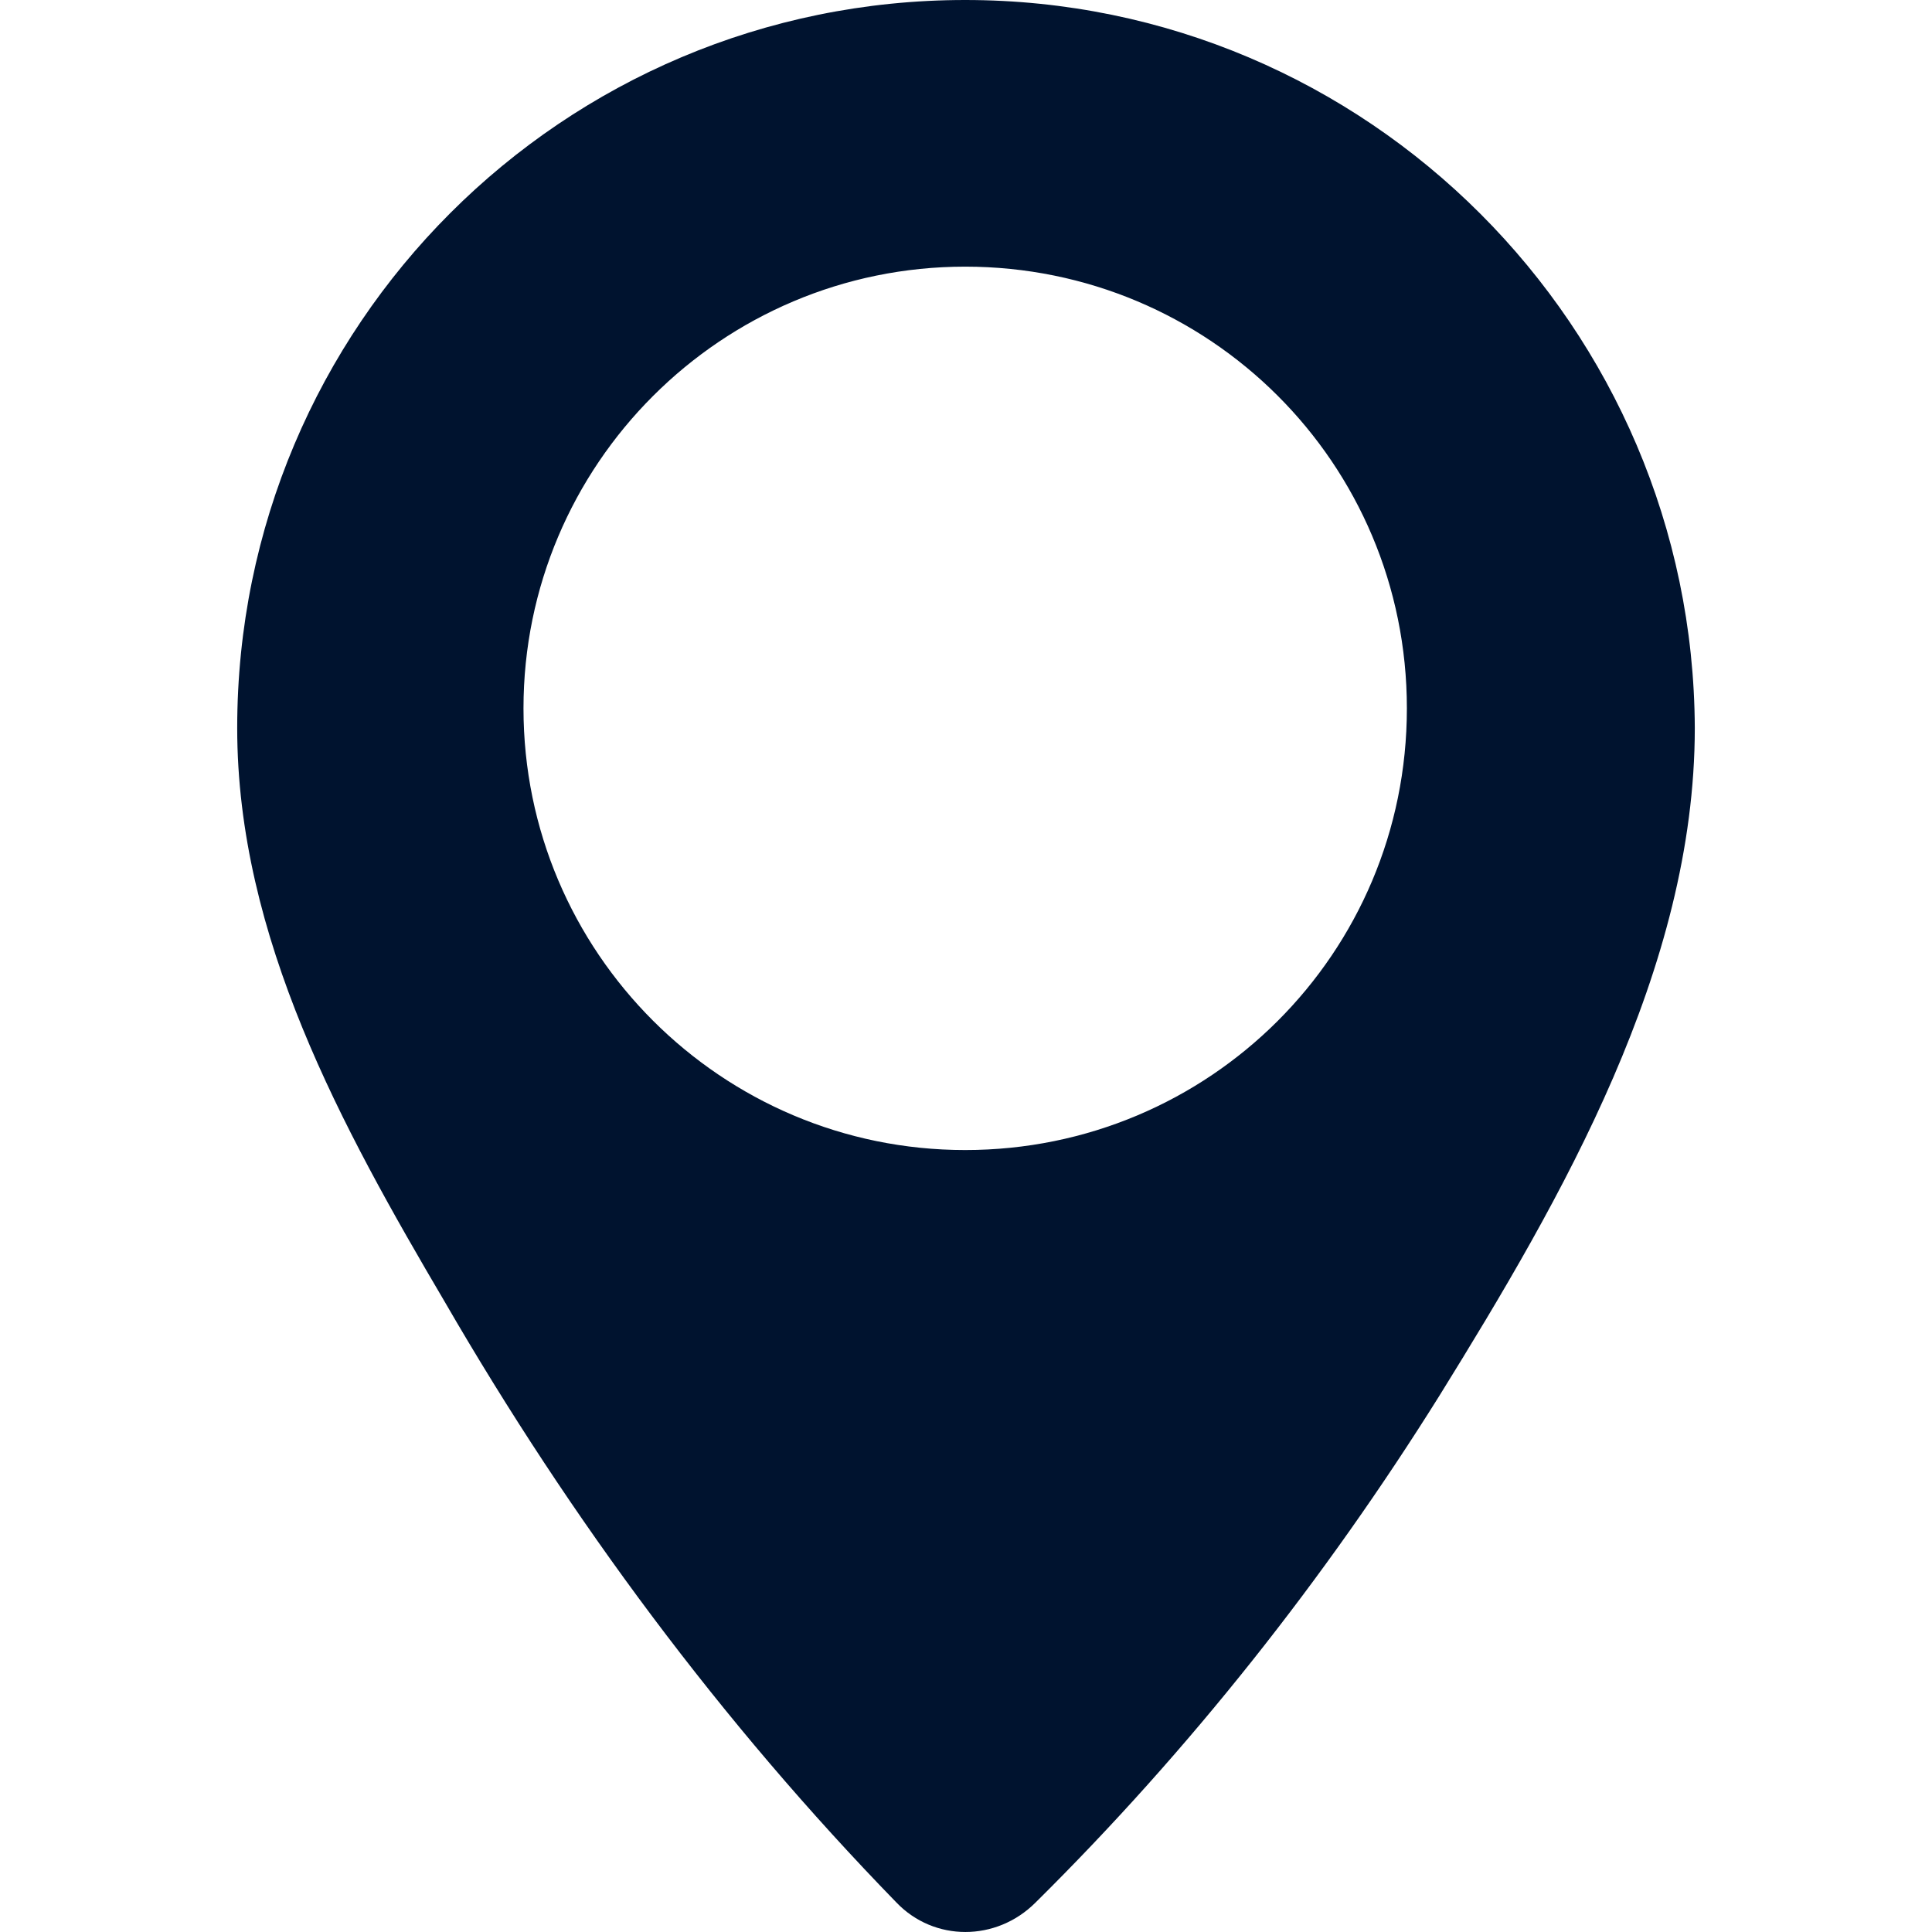
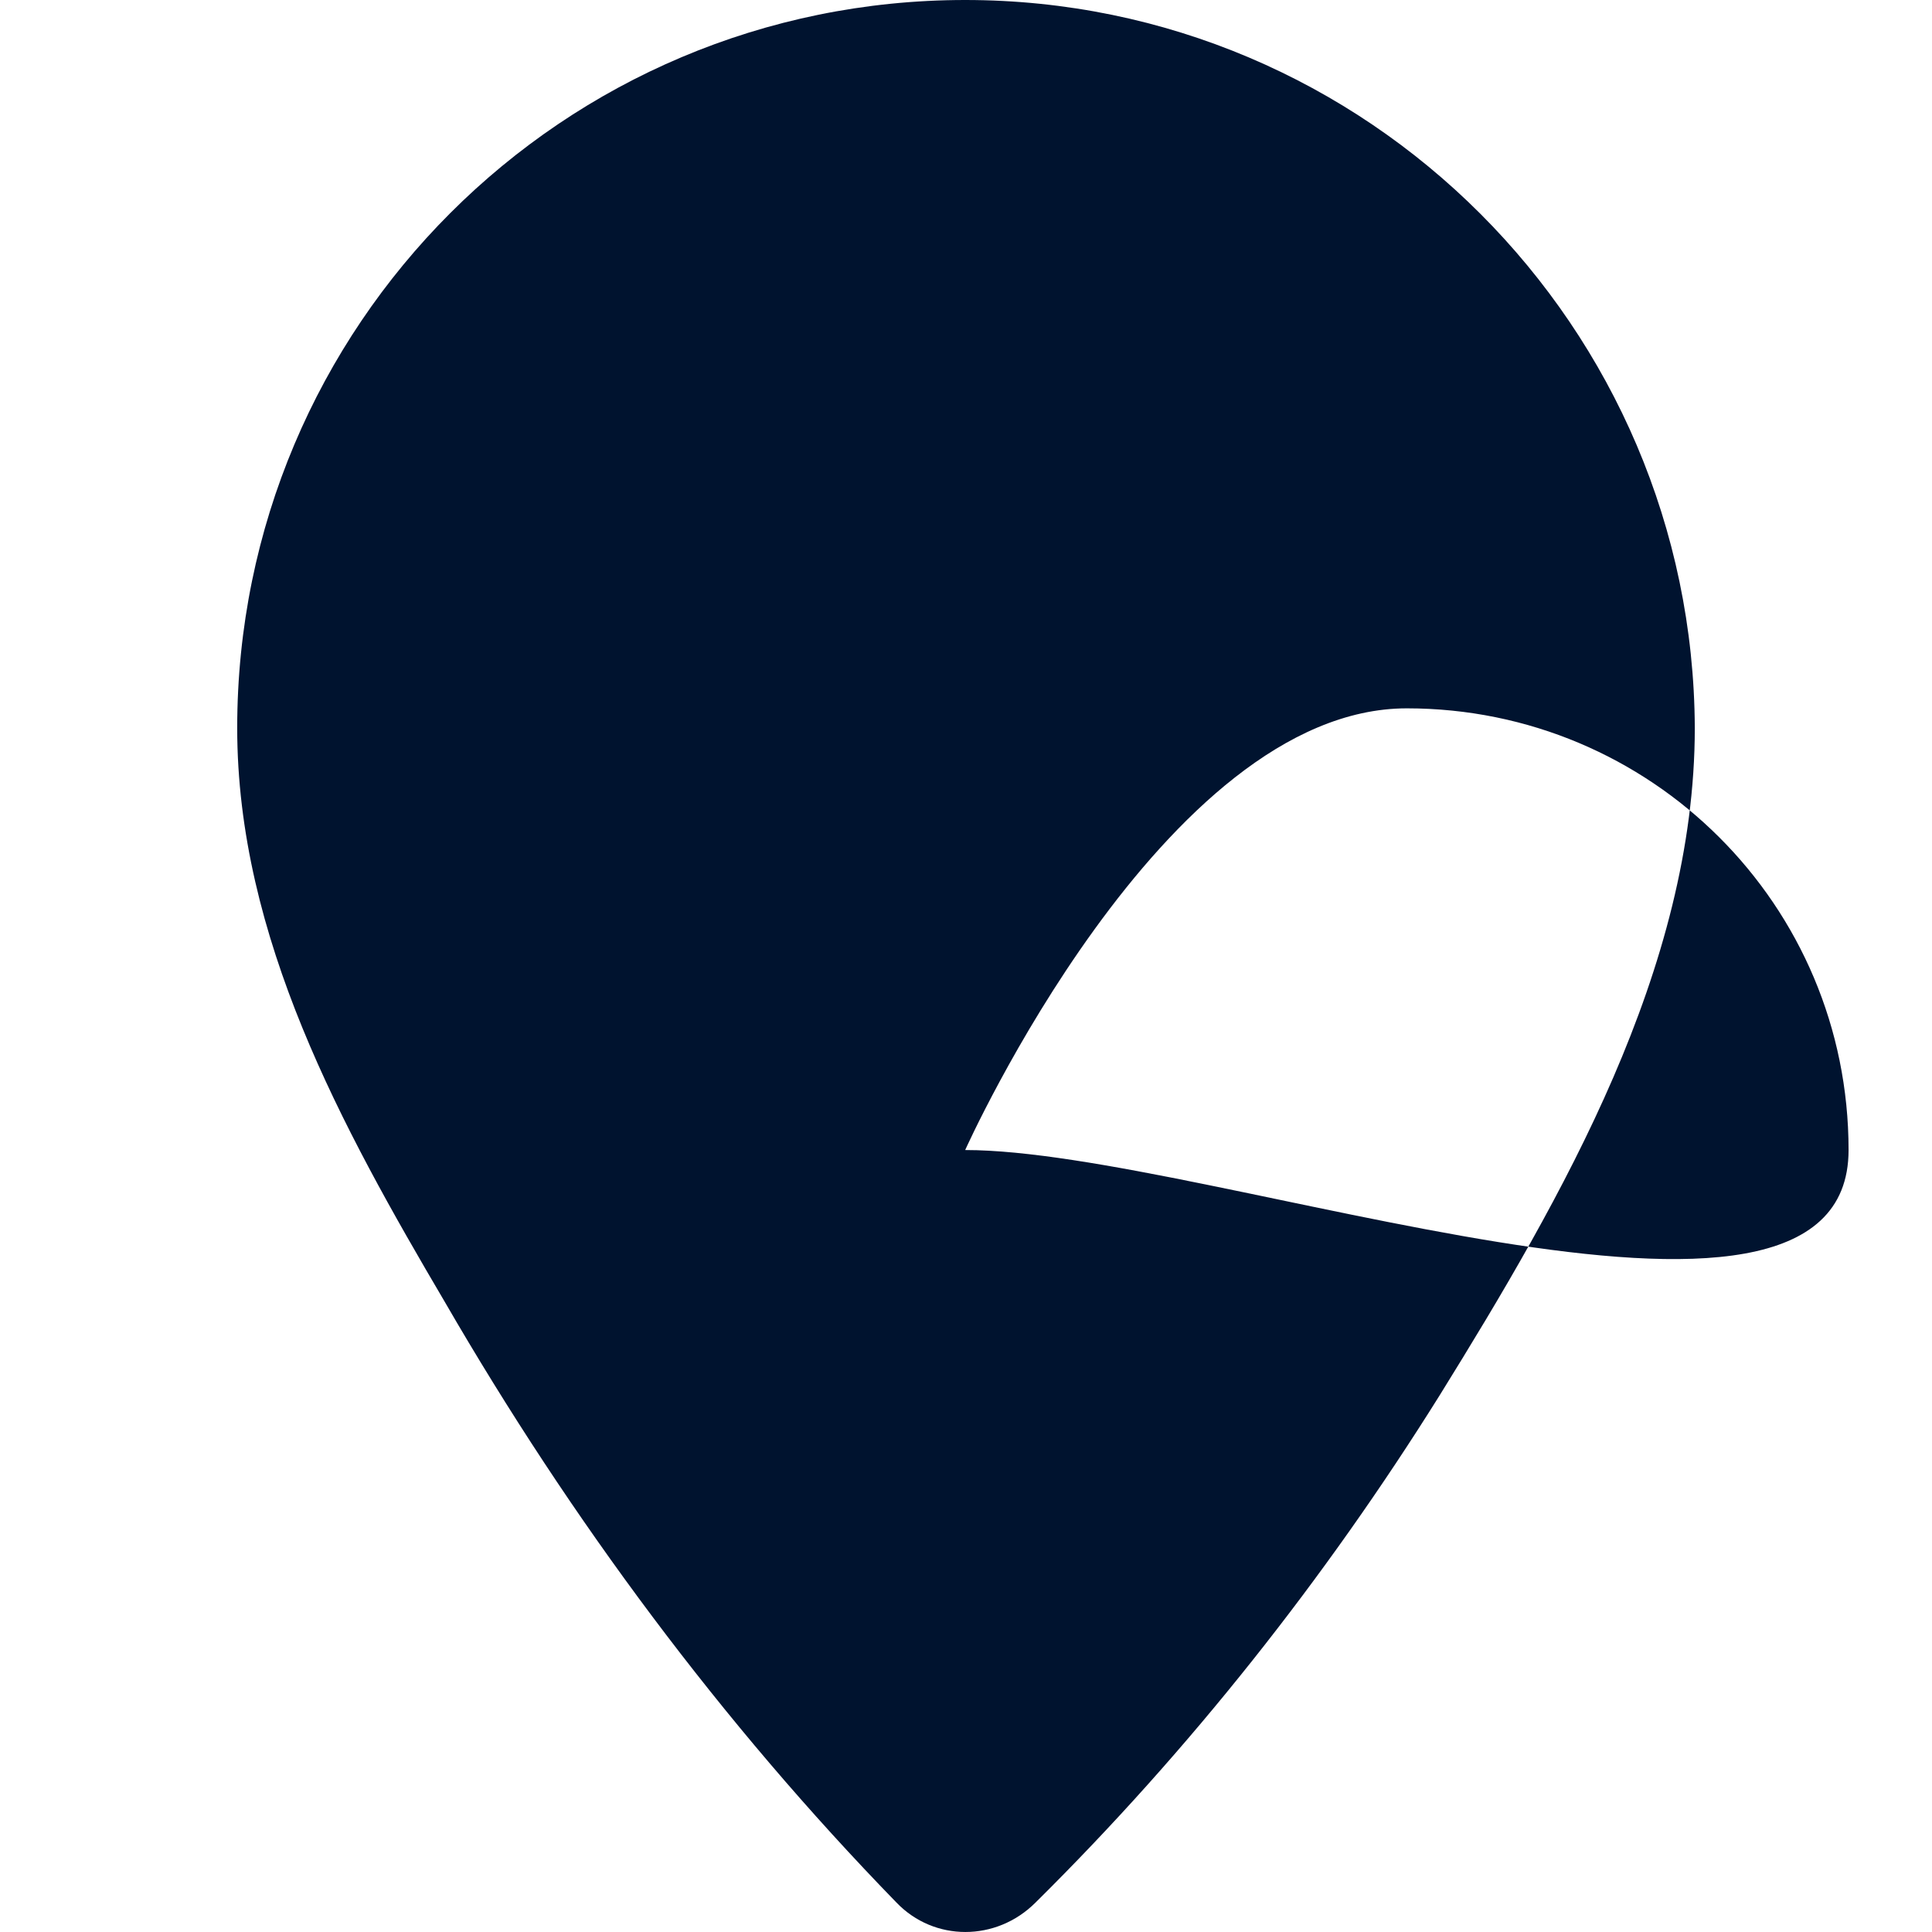
<svg xmlns="http://www.w3.org/2000/svg" version="1.1" id="Capa_1" x="0px" y="0px" width="118.1px" height="118.1px" viewBox="0 0 118.1 118.1" style="enable-background:new 0 0 118.1 118.1;" xml:space="preserve">
  <g>
-     <path style="fill:rgb(0, 19, 47);" d="M59,0C34.4,0,14.5,19.9,14.5,44.5c0,12.8,6.4,24.4,12.7,35.1c7.7,13.301,16.9,25.7,27.6,36.7c2.3,2.399,6.101,2.399,8.5,0   C72.7,107,81,96.5,88,85.3c7.5-12.101,15.6-26.101,15.6-40.8C103.5,20,83.6,0,59,0z M59,70.3c-14.9,0-27-12.1-27-27s12.1-27,27-27   c14.9,0,27,12,27,27S73.9,70.3,59,70.3z" />
+     <path style="fill:rgb(0, 19, 47);" d="M59,0C34.4,0,14.5,19.9,14.5,44.5c0,12.8,6.4,24.4,12.7,35.1c7.7,13.301,16.9,25.7,27.6,36.7c2.3,2.399,6.101,2.399,8.5,0   C72.7,107,81,96.5,88,85.3c7.5-12.101,15.6-26.101,15.6-40.8C103.5,20,83.6,0,59,0z M59,70.3s12.1-27,27-27   c14.9,0,27,12,27,27S73.9,70.3,59,70.3z" />
  </g>
  <g>
</g>
  <g>
</g>
  <g>
</g>
  <g>
</g>
  <g>
</g>
  <g>
</g>
  <g>
</g>
  <g>
</g>
  <g>
</g>
  <g>
</g>
  <g>
</g>
  <g>
</g>
  <g>
</g>
  <g>
</g>
  <g>
</g>
</svg>